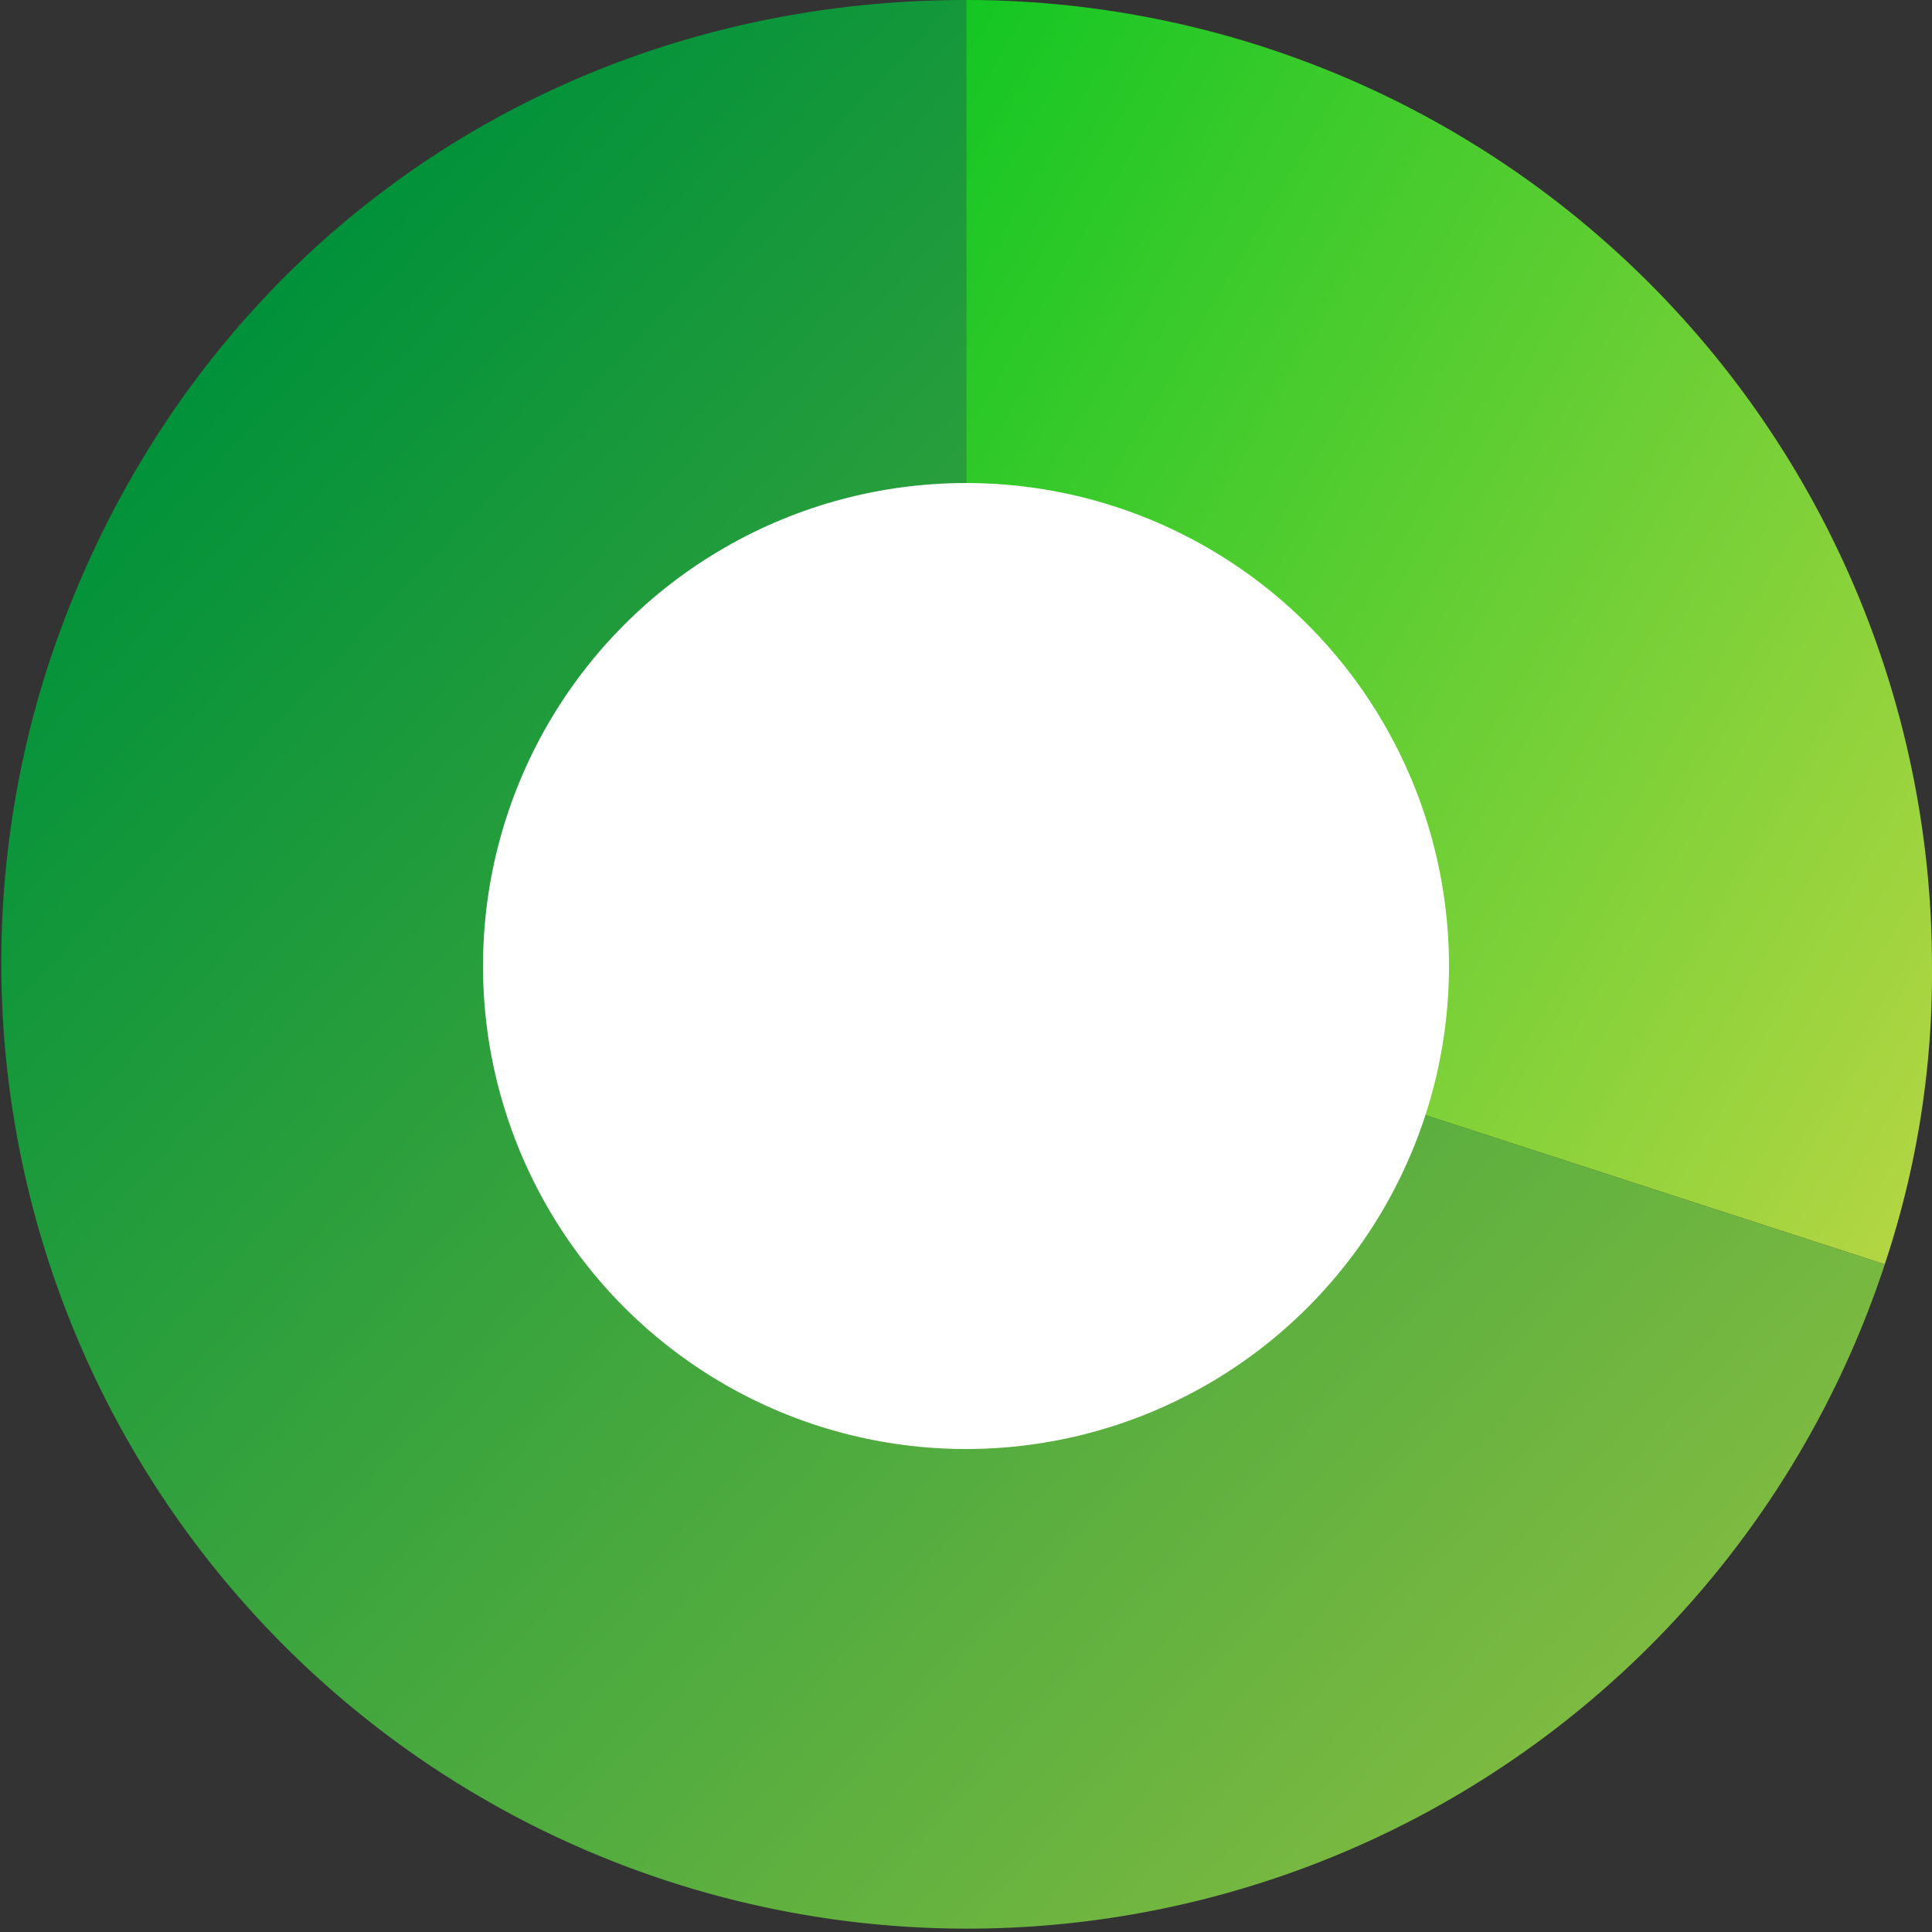
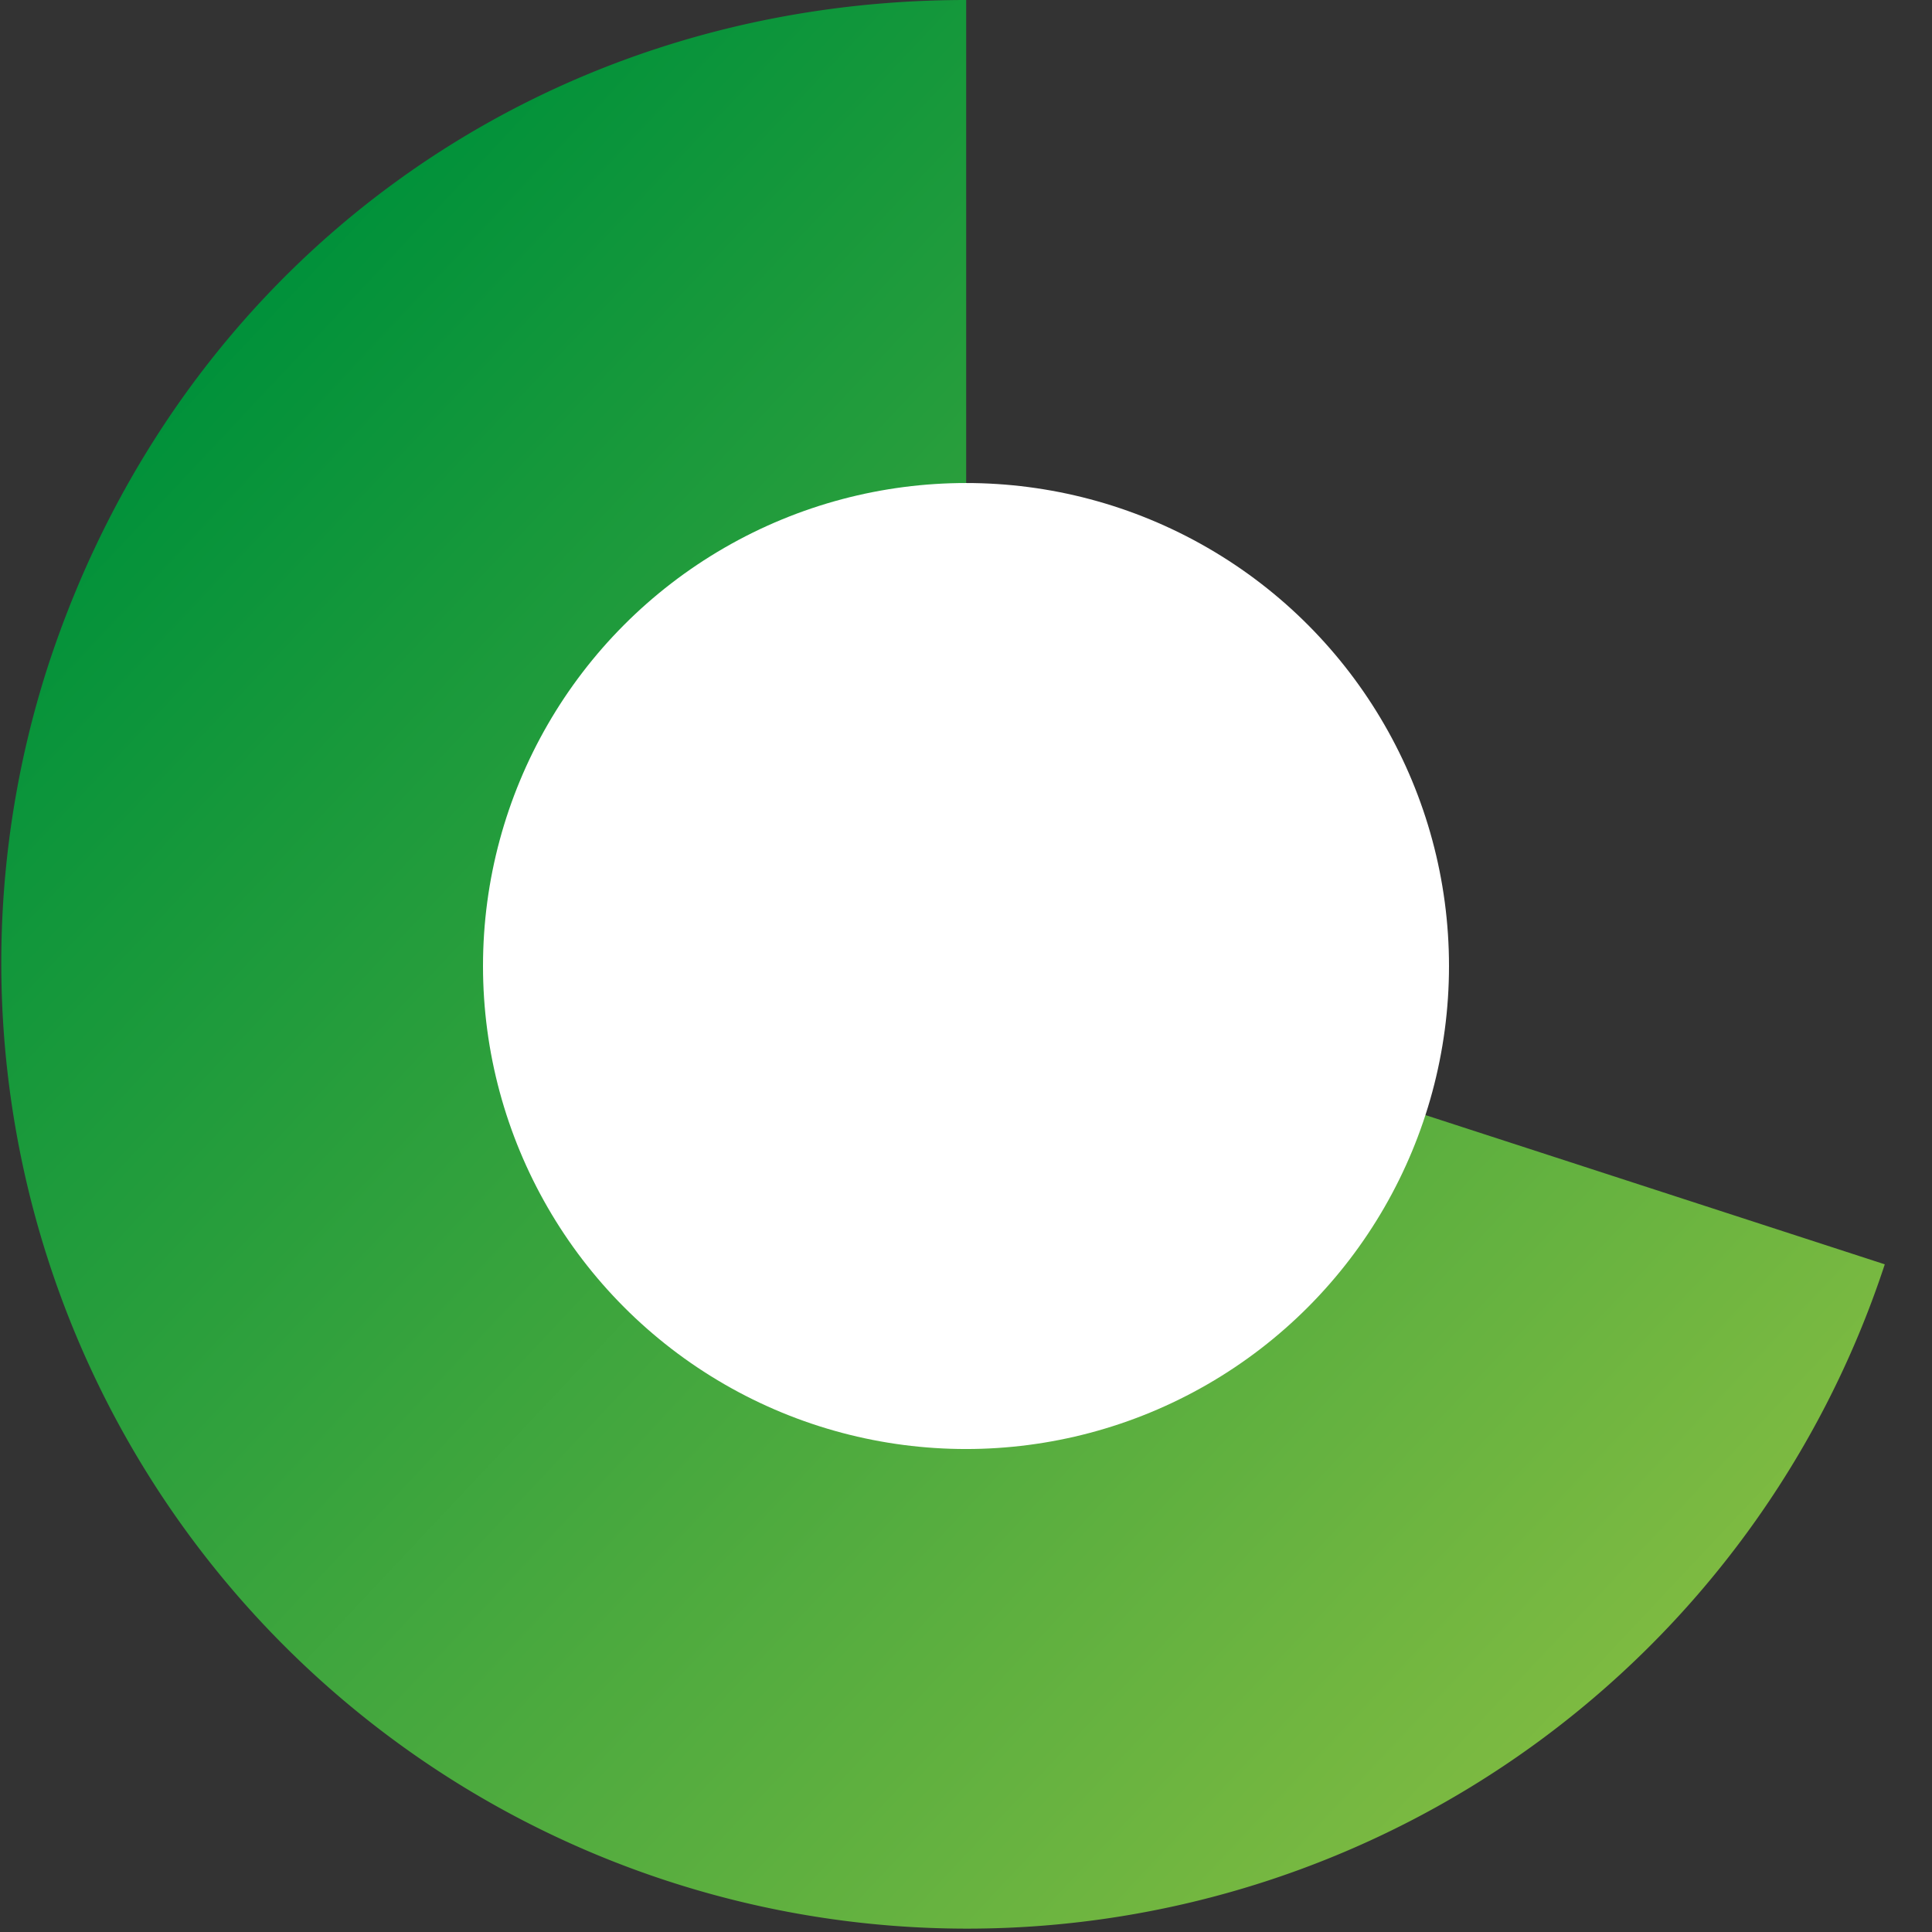
<svg xmlns="http://www.w3.org/2000/svg" width="180" height="179.999" viewBox="0 0 180 179.999">
  <rect x="0" y="0" width="180" height="179.999" fill="#333333" stroke="none" />
  <defs>
    <linearGradient id="a" x1="0.096" y1="0.197" x2="0.822" y2="0.905" gradientUnits="objectBoundingBox">
      <stop offset="0" stop-color="#00913a" />
      <stop offset="1" stop-color="#7dba41" />
    </linearGradient>
    <linearGradient id="b" x1="-0.146" y1="0.112" x2="0.984" y2="0.975" gradientUnits="objectBoundingBox">
      <stop offset="0" stop-color="#0dc622" />
      <stop offset="1" stop-color="#b4d643" />
    </linearGradient>
  </defs>
  <g transform="translate(0.001)">
    <g transform="translate(-0.001)">
      <path d="M90.015,89.987,175.6,117.794A89.99,89.99,0,0,1,4.429,62.18C16.716,24.371,50.251,0,90.015,0Z" transform="translate(0.001)" fill="url(#a)" />
-       <path d="M115.018,89.984V0A89.986,89.986,0,0,1,205,89.984,85.433,85.433,0,0,1,200.6,117.79L115.01,89.984Z" transform="translate(-25.002)" fill="url(#b)" />
    </g>
    <ellipse cx="45" cy="45" rx="45" ry="45" transform="translate(44.999 45.002)" fill="#fff" />
  </g>
</svg>